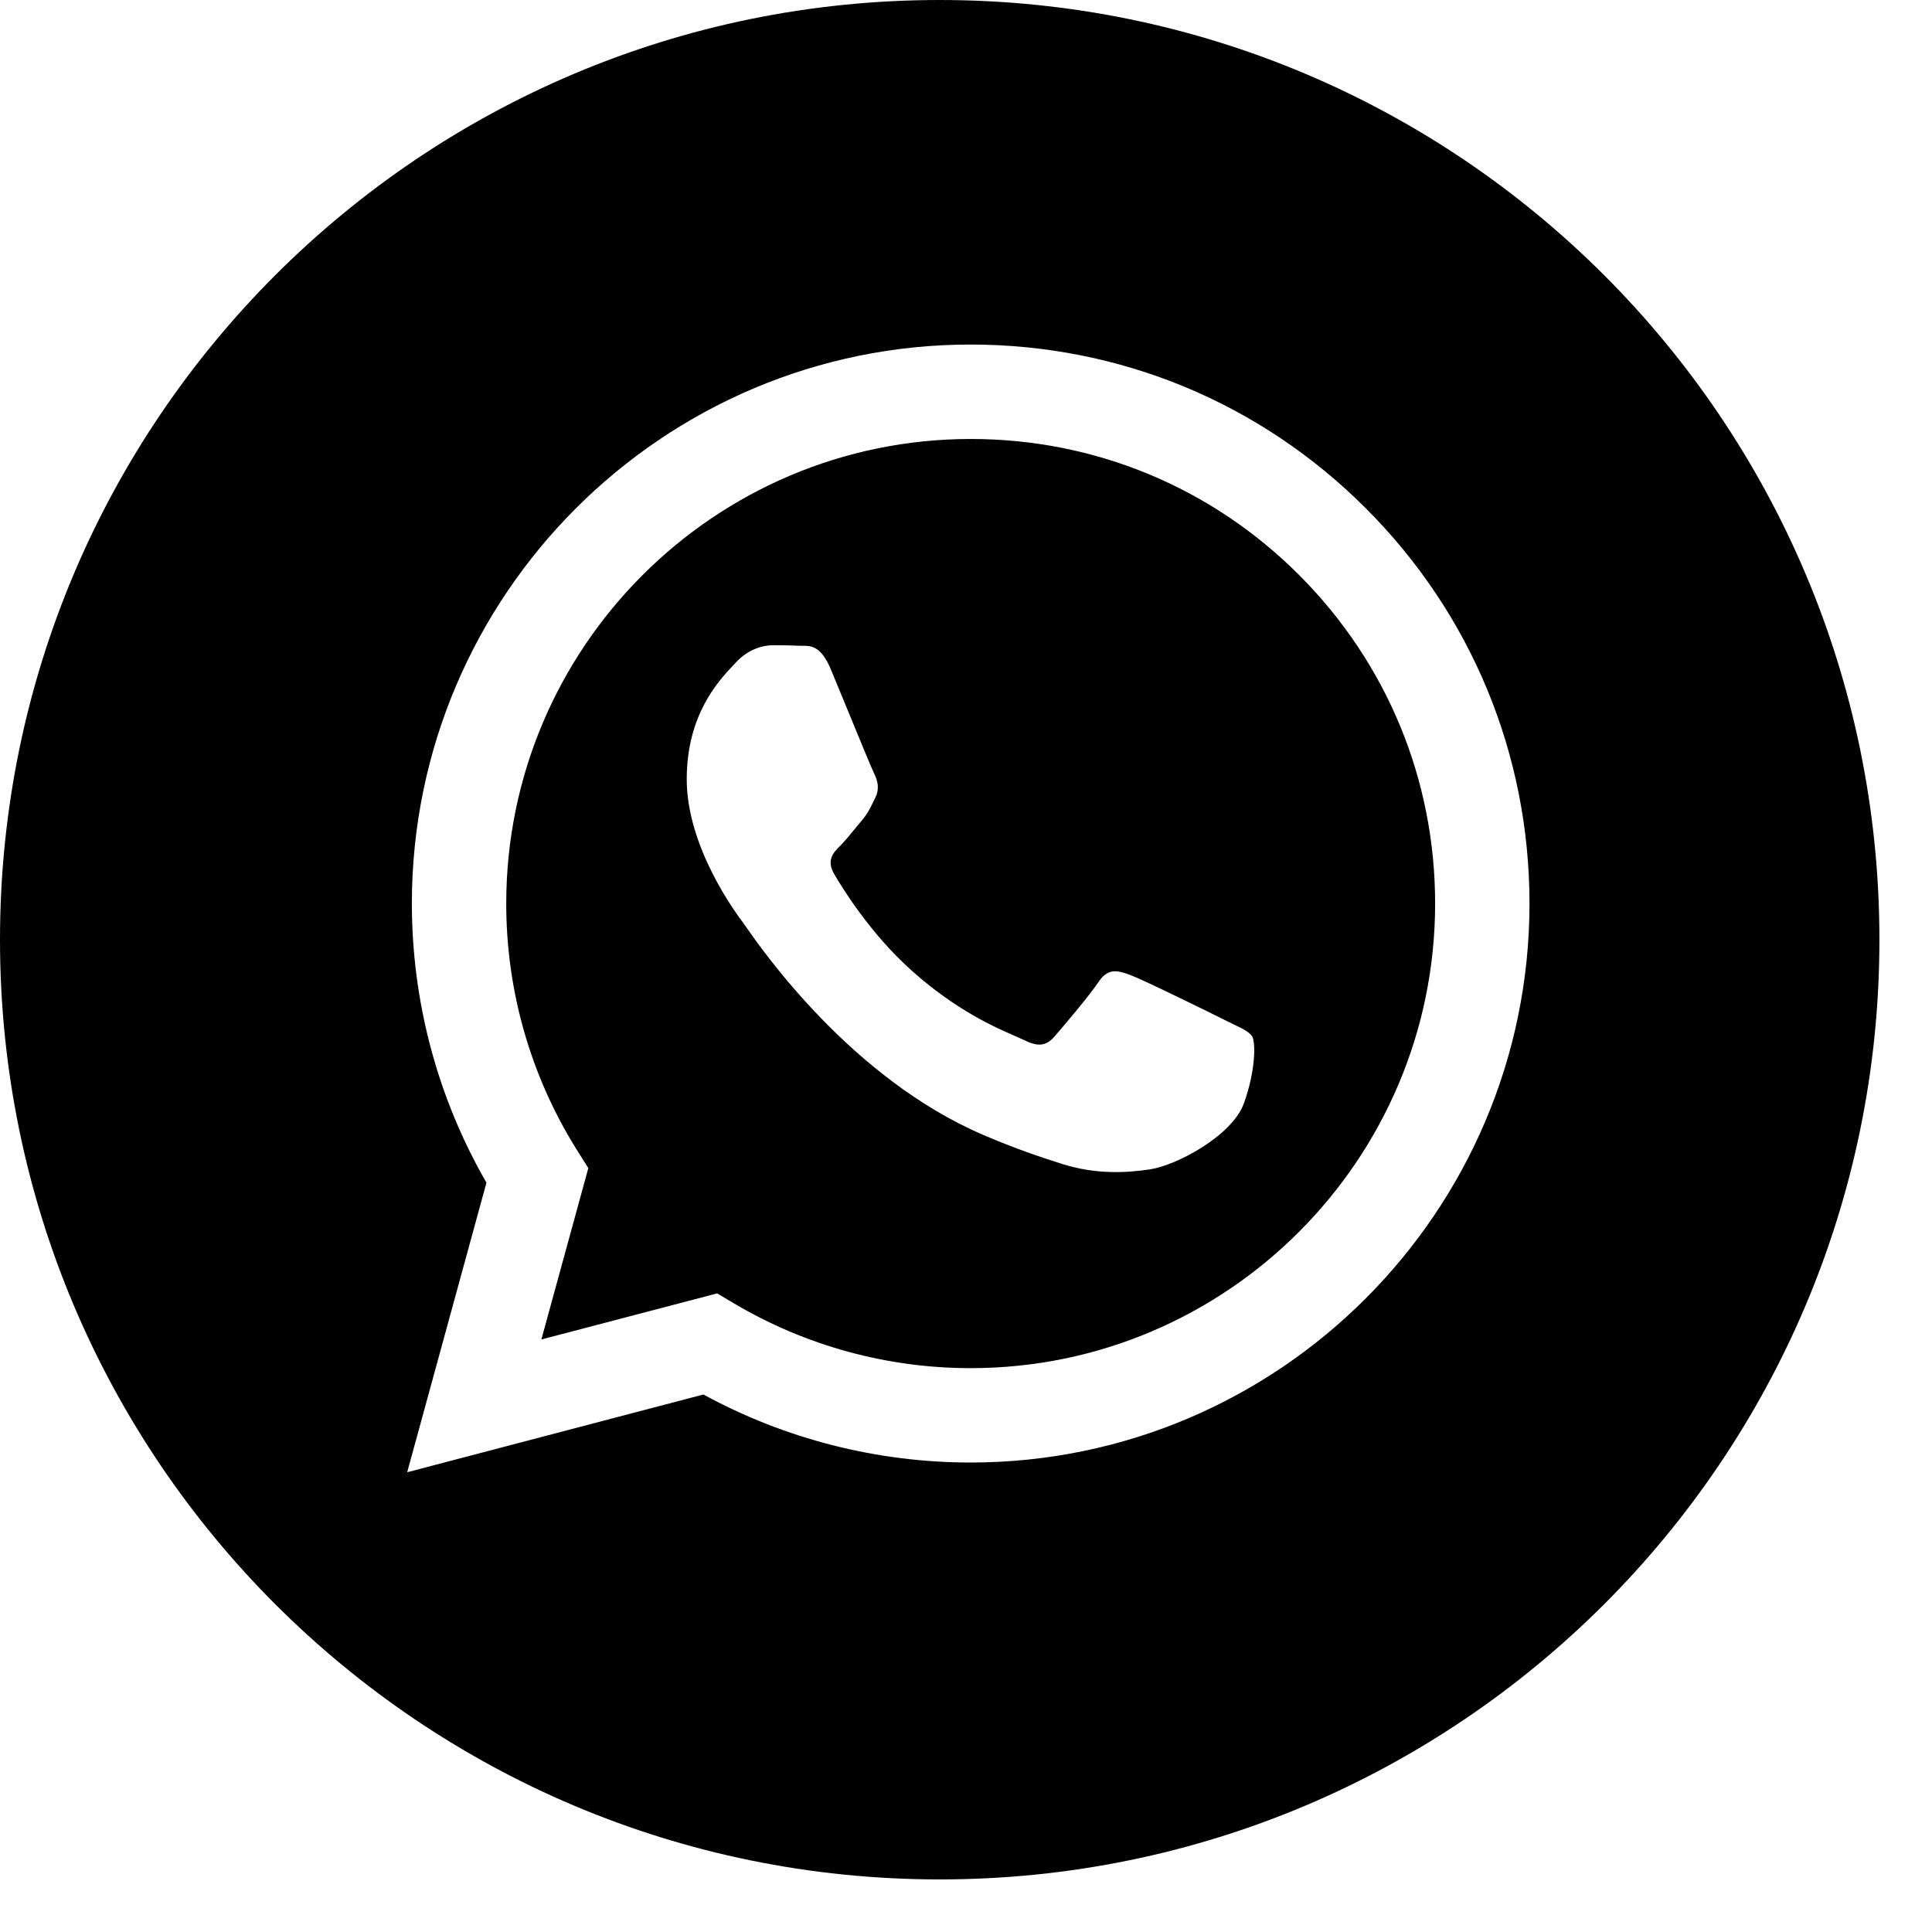
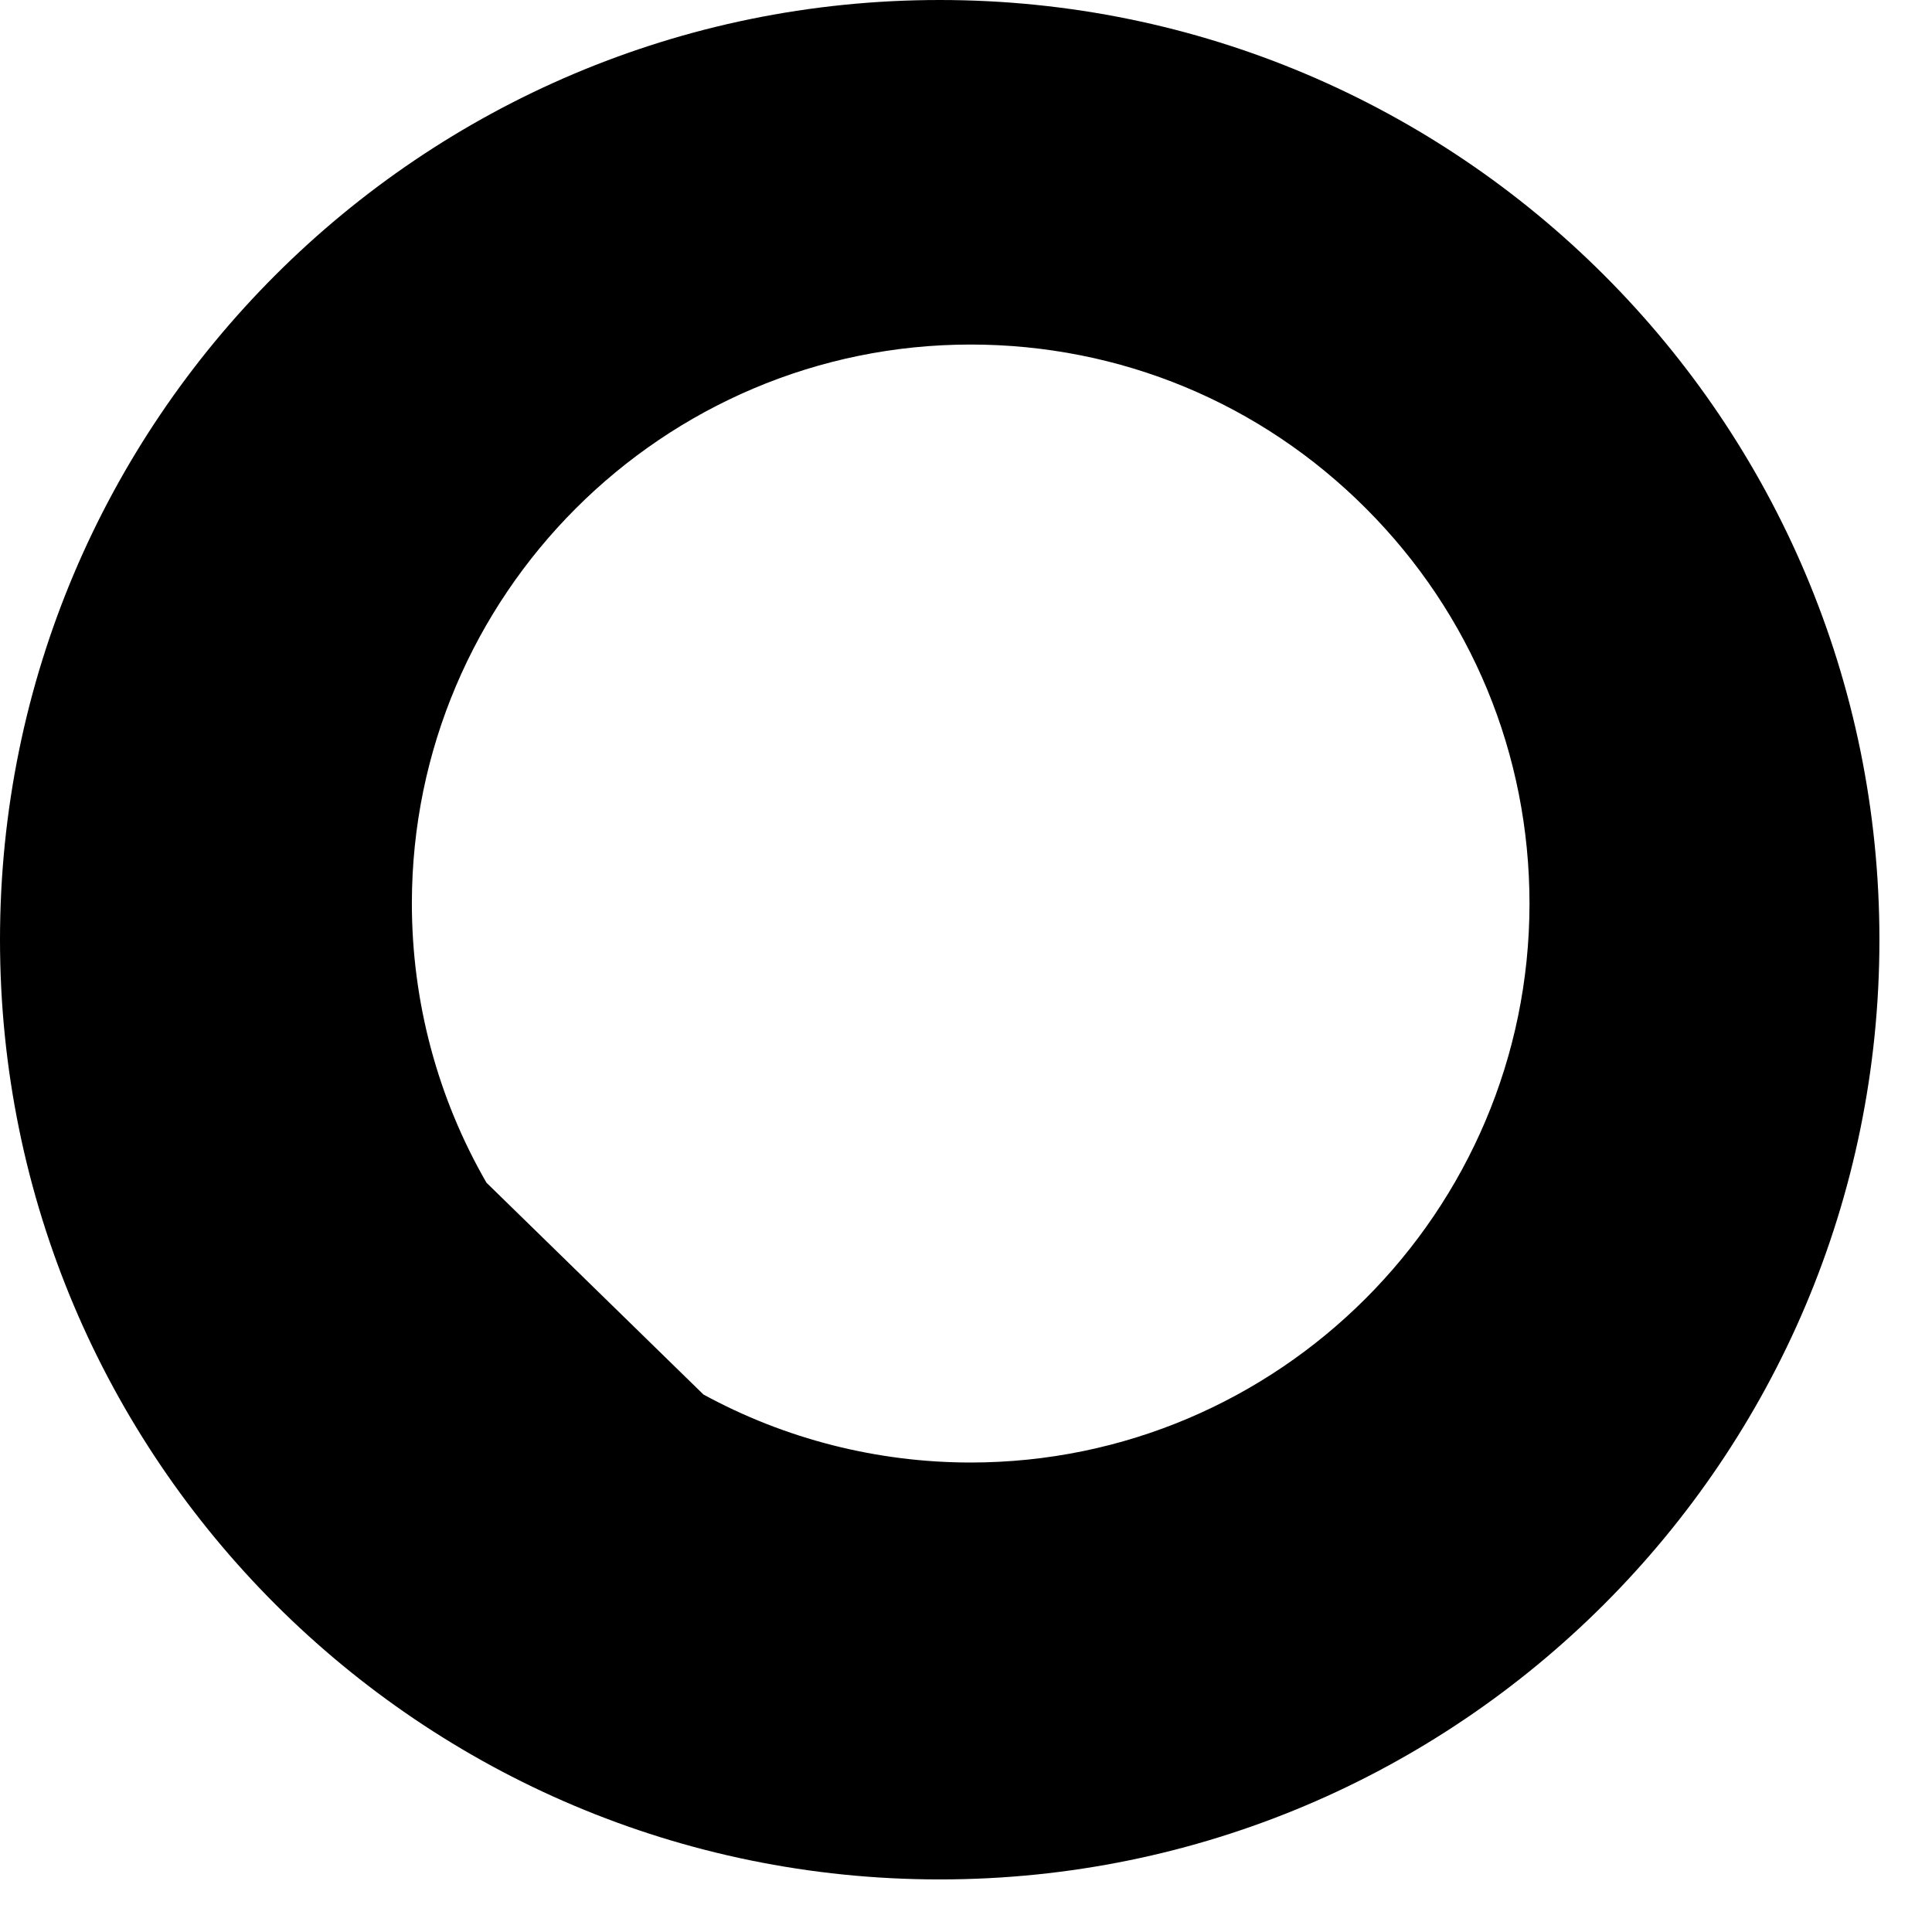
<svg xmlns="http://www.w3.org/2000/svg" width="33" height="33" viewBox="0 0 33 33" fill="none">
-   <path fill-rule="evenodd" clip-rule="evenodd" d="M0 16.051C0 24.916 7.186 32.102 16.051 32.102C24.916 32.102 32.102 24.916 32.102 16.051C32.102 7.186 24.916 0 16.051 0C7.186 0 0 7.186 0 16.051ZM26.125 15.437C26.122 20.698 21.842 24.979 16.58 24.981H16.576C14.979 24.98 13.409 24.58 12.015 23.819L6.955 25.147L8.309 20.201C7.474 18.753 7.035 17.111 7.035 15.429C7.038 10.167 11.319 5.885 16.58 5.885C19.133 5.886 21.53 6.88 23.332 8.685C25.134 10.489 26.125 12.886 26.125 15.437Z" fill="black" />
-   <path fill-rule="evenodd" clip-rule="evenodd" d="M9.247 22.879L12.25 22.092L12.539 22.264C13.757 22.986 15.153 23.369 16.577 23.369H16.58C20.953 23.369 24.511 19.811 24.513 15.436C24.514 13.317 23.689 11.323 22.192 9.824C20.694 8.324 18.702 7.498 16.583 7.498C12.207 7.498 8.649 11.056 8.647 15.43C8.646 16.929 9.066 18.389 9.86 19.652L10.049 19.952L9.247 22.879ZM21.062 17.492C21.228 17.572 21.34 17.626 21.389 17.706C21.448 17.806 21.448 18.283 21.249 18.84C21.051 19.398 20.098 19.906 19.64 19.974C19.229 20.036 18.709 20.061 18.138 19.88C17.791 19.77 17.347 19.623 16.778 19.378C14.542 18.412 13.031 16.245 12.746 15.836C12.726 15.807 12.712 15.787 12.704 15.777L12.702 15.774C12.576 15.605 11.73 14.477 11.73 13.309C11.73 12.211 12.27 11.635 12.518 11.37C12.535 11.352 12.551 11.335 12.565 11.32C12.784 11.081 13.042 11.021 13.201 11.021C13.36 11.021 13.519 11.023 13.658 11.03C13.675 11.031 13.693 11.031 13.711 11.031C13.85 11.03 14.024 11.029 14.194 11.439C14.26 11.597 14.357 11.832 14.458 12.079C14.663 12.578 14.89 13.13 14.93 13.21C14.989 13.329 15.029 13.469 14.95 13.628C14.938 13.652 14.927 13.674 14.916 13.696C14.857 13.818 14.813 13.907 14.711 14.026C14.671 14.072 14.63 14.122 14.589 14.173C14.507 14.273 14.425 14.372 14.354 14.444C14.234 14.562 14.11 14.691 14.249 14.93C14.388 15.169 14.867 15.95 15.576 16.582C16.338 17.262 17 17.549 17.336 17.695C17.401 17.724 17.454 17.747 17.494 17.766C17.732 17.885 17.871 17.865 18.01 17.706C18.149 17.547 18.606 17.01 18.765 16.771C18.924 16.533 19.083 16.572 19.302 16.652C19.52 16.732 20.693 17.308 20.931 17.428C20.978 17.451 21.021 17.472 21.062 17.492Z" fill="black" />
+   <path fill-rule="evenodd" clip-rule="evenodd" d="M0 16.051C0 24.916 7.186 32.102 16.051 32.102C24.916 32.102 32.102 24.916 32.102 16.051C32.102 7.186 24.916 0 16.051 0C7.186 0 0 7.186 0 16.051ZM26.125 15.437C26.122 20.698 21.842 24.979 16.58 24.981H16.576C14.979 24.98 13.409 24.58 12.015 23.819L8.309 20.201C7.474 18.753 7.035 17.111 7.035 15.429C7.038 10.167 11.319 5.885 16.58 5.885C19.133 5.886 21.53 6.88 23.332 8.685C25.134 10.489 26.125 12.886 26.125 15.437Z" fill="black" />
</svg>